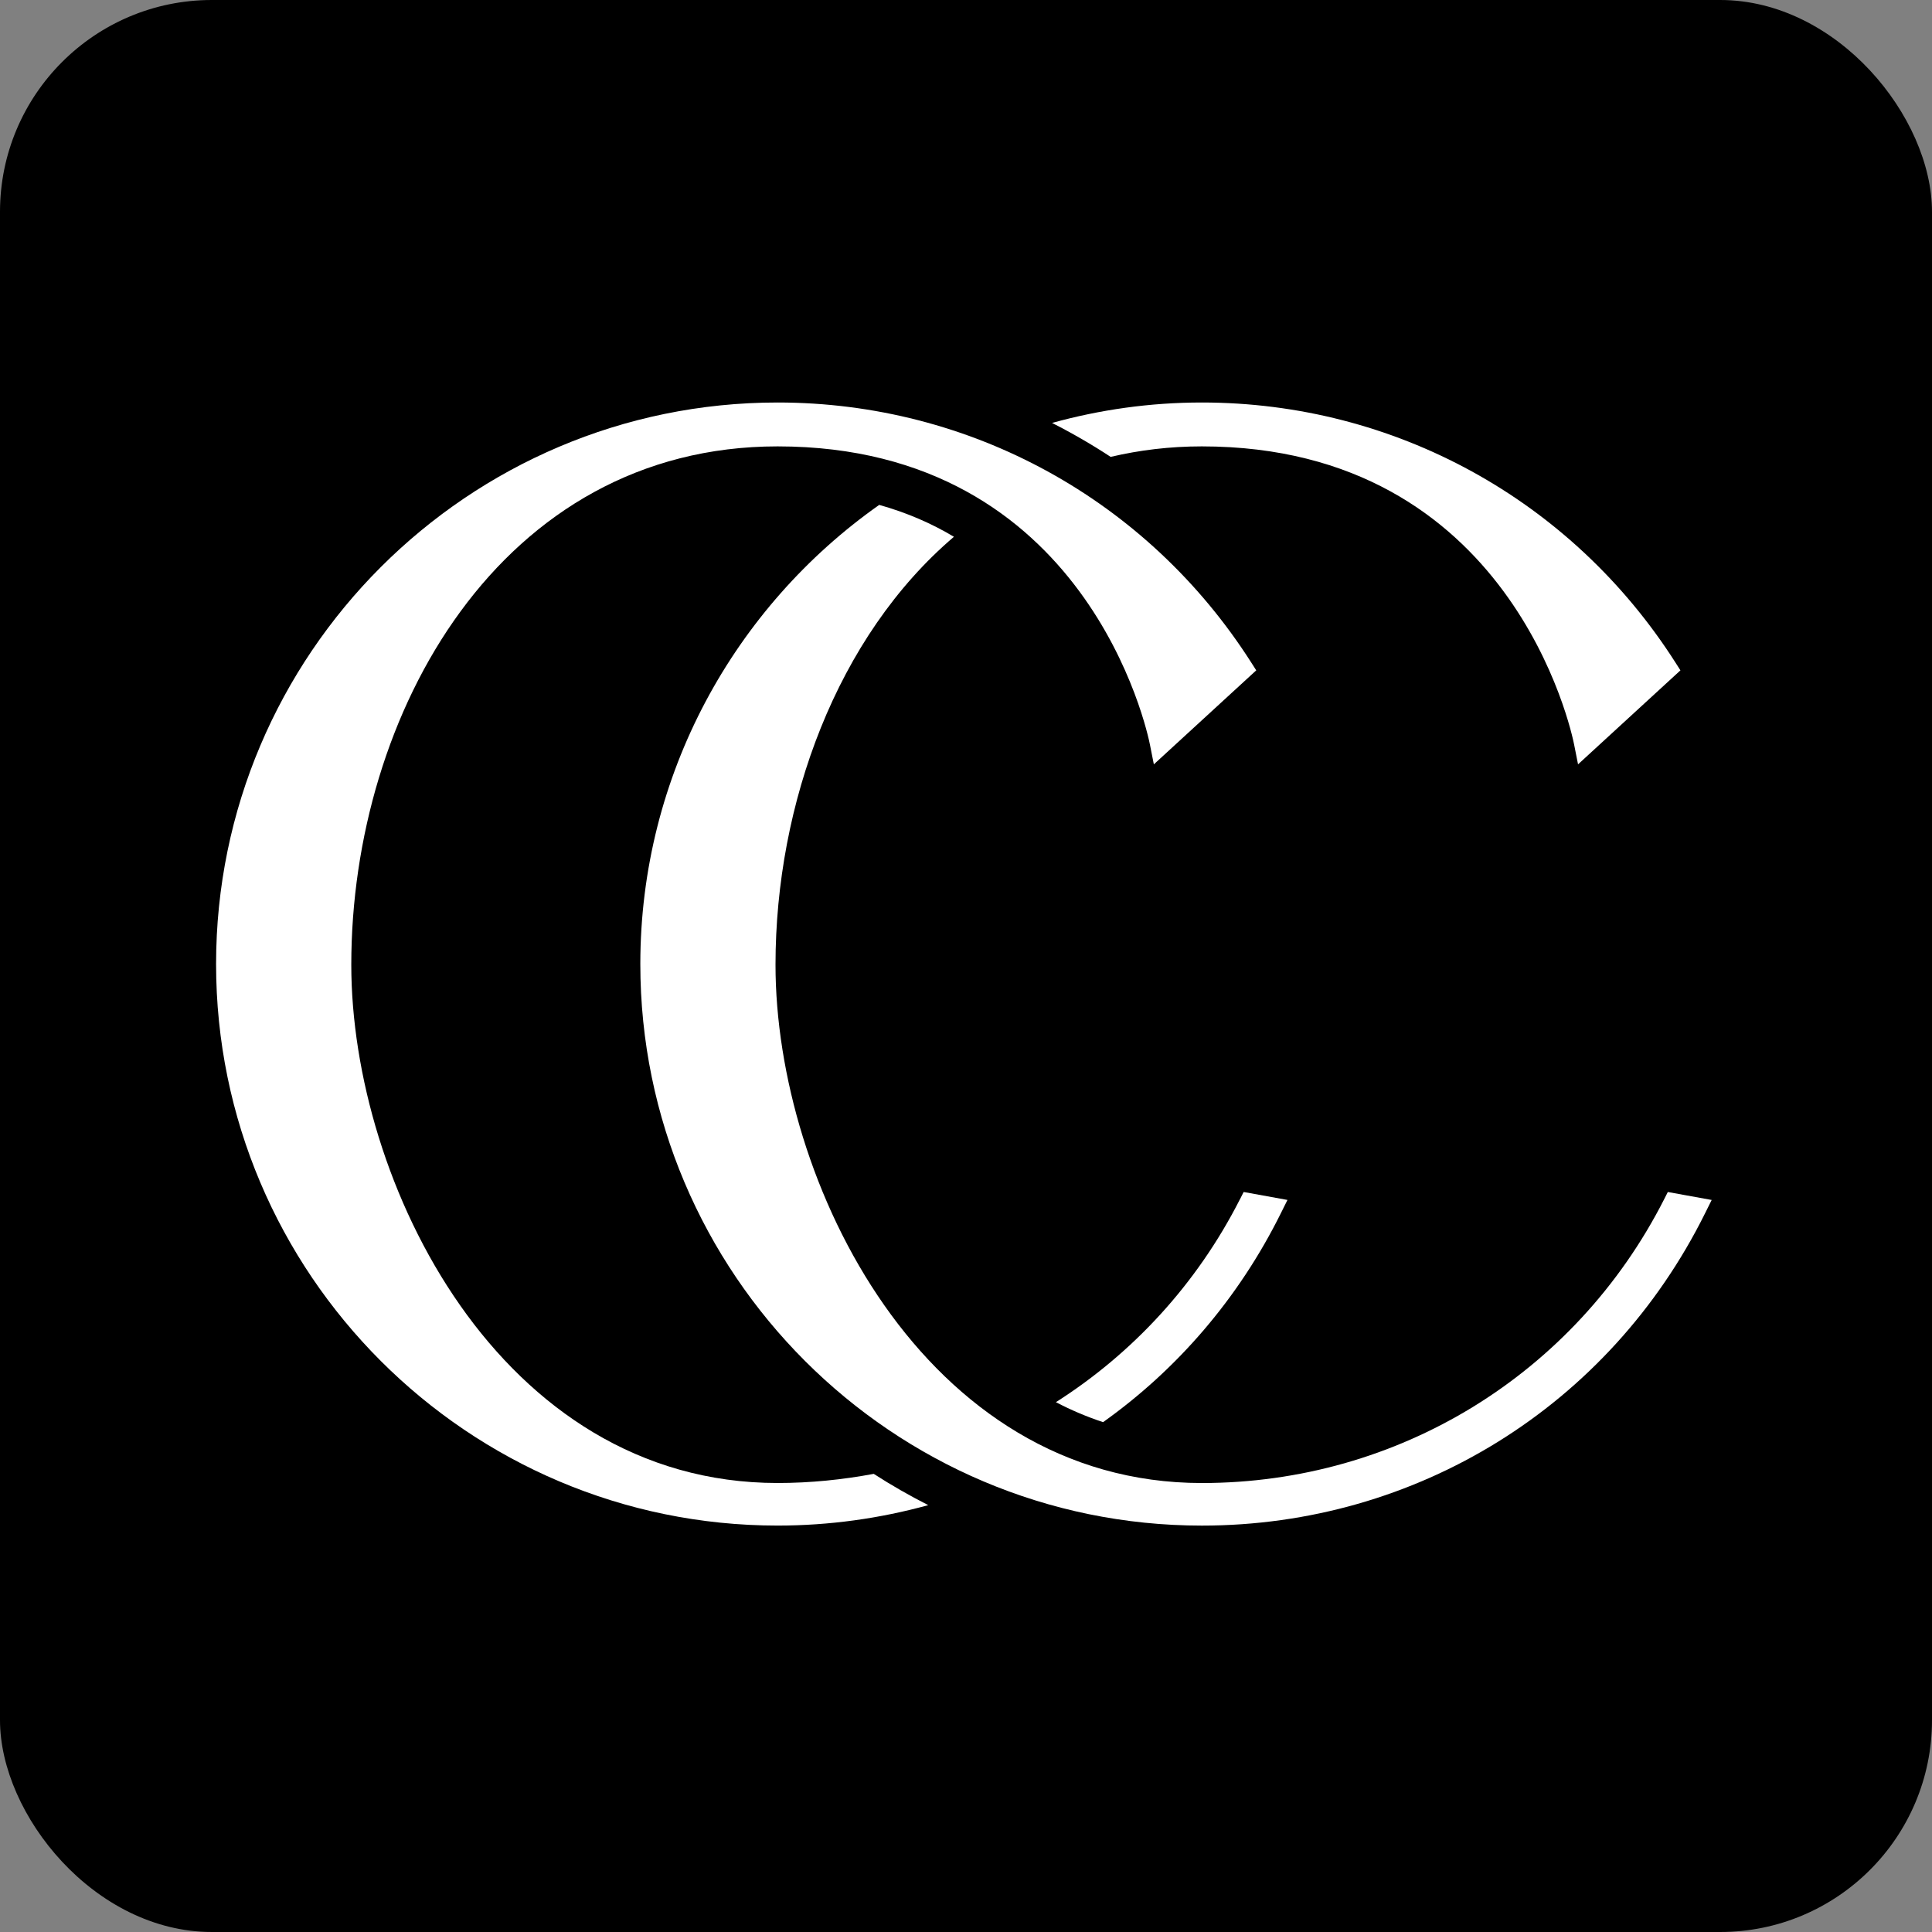
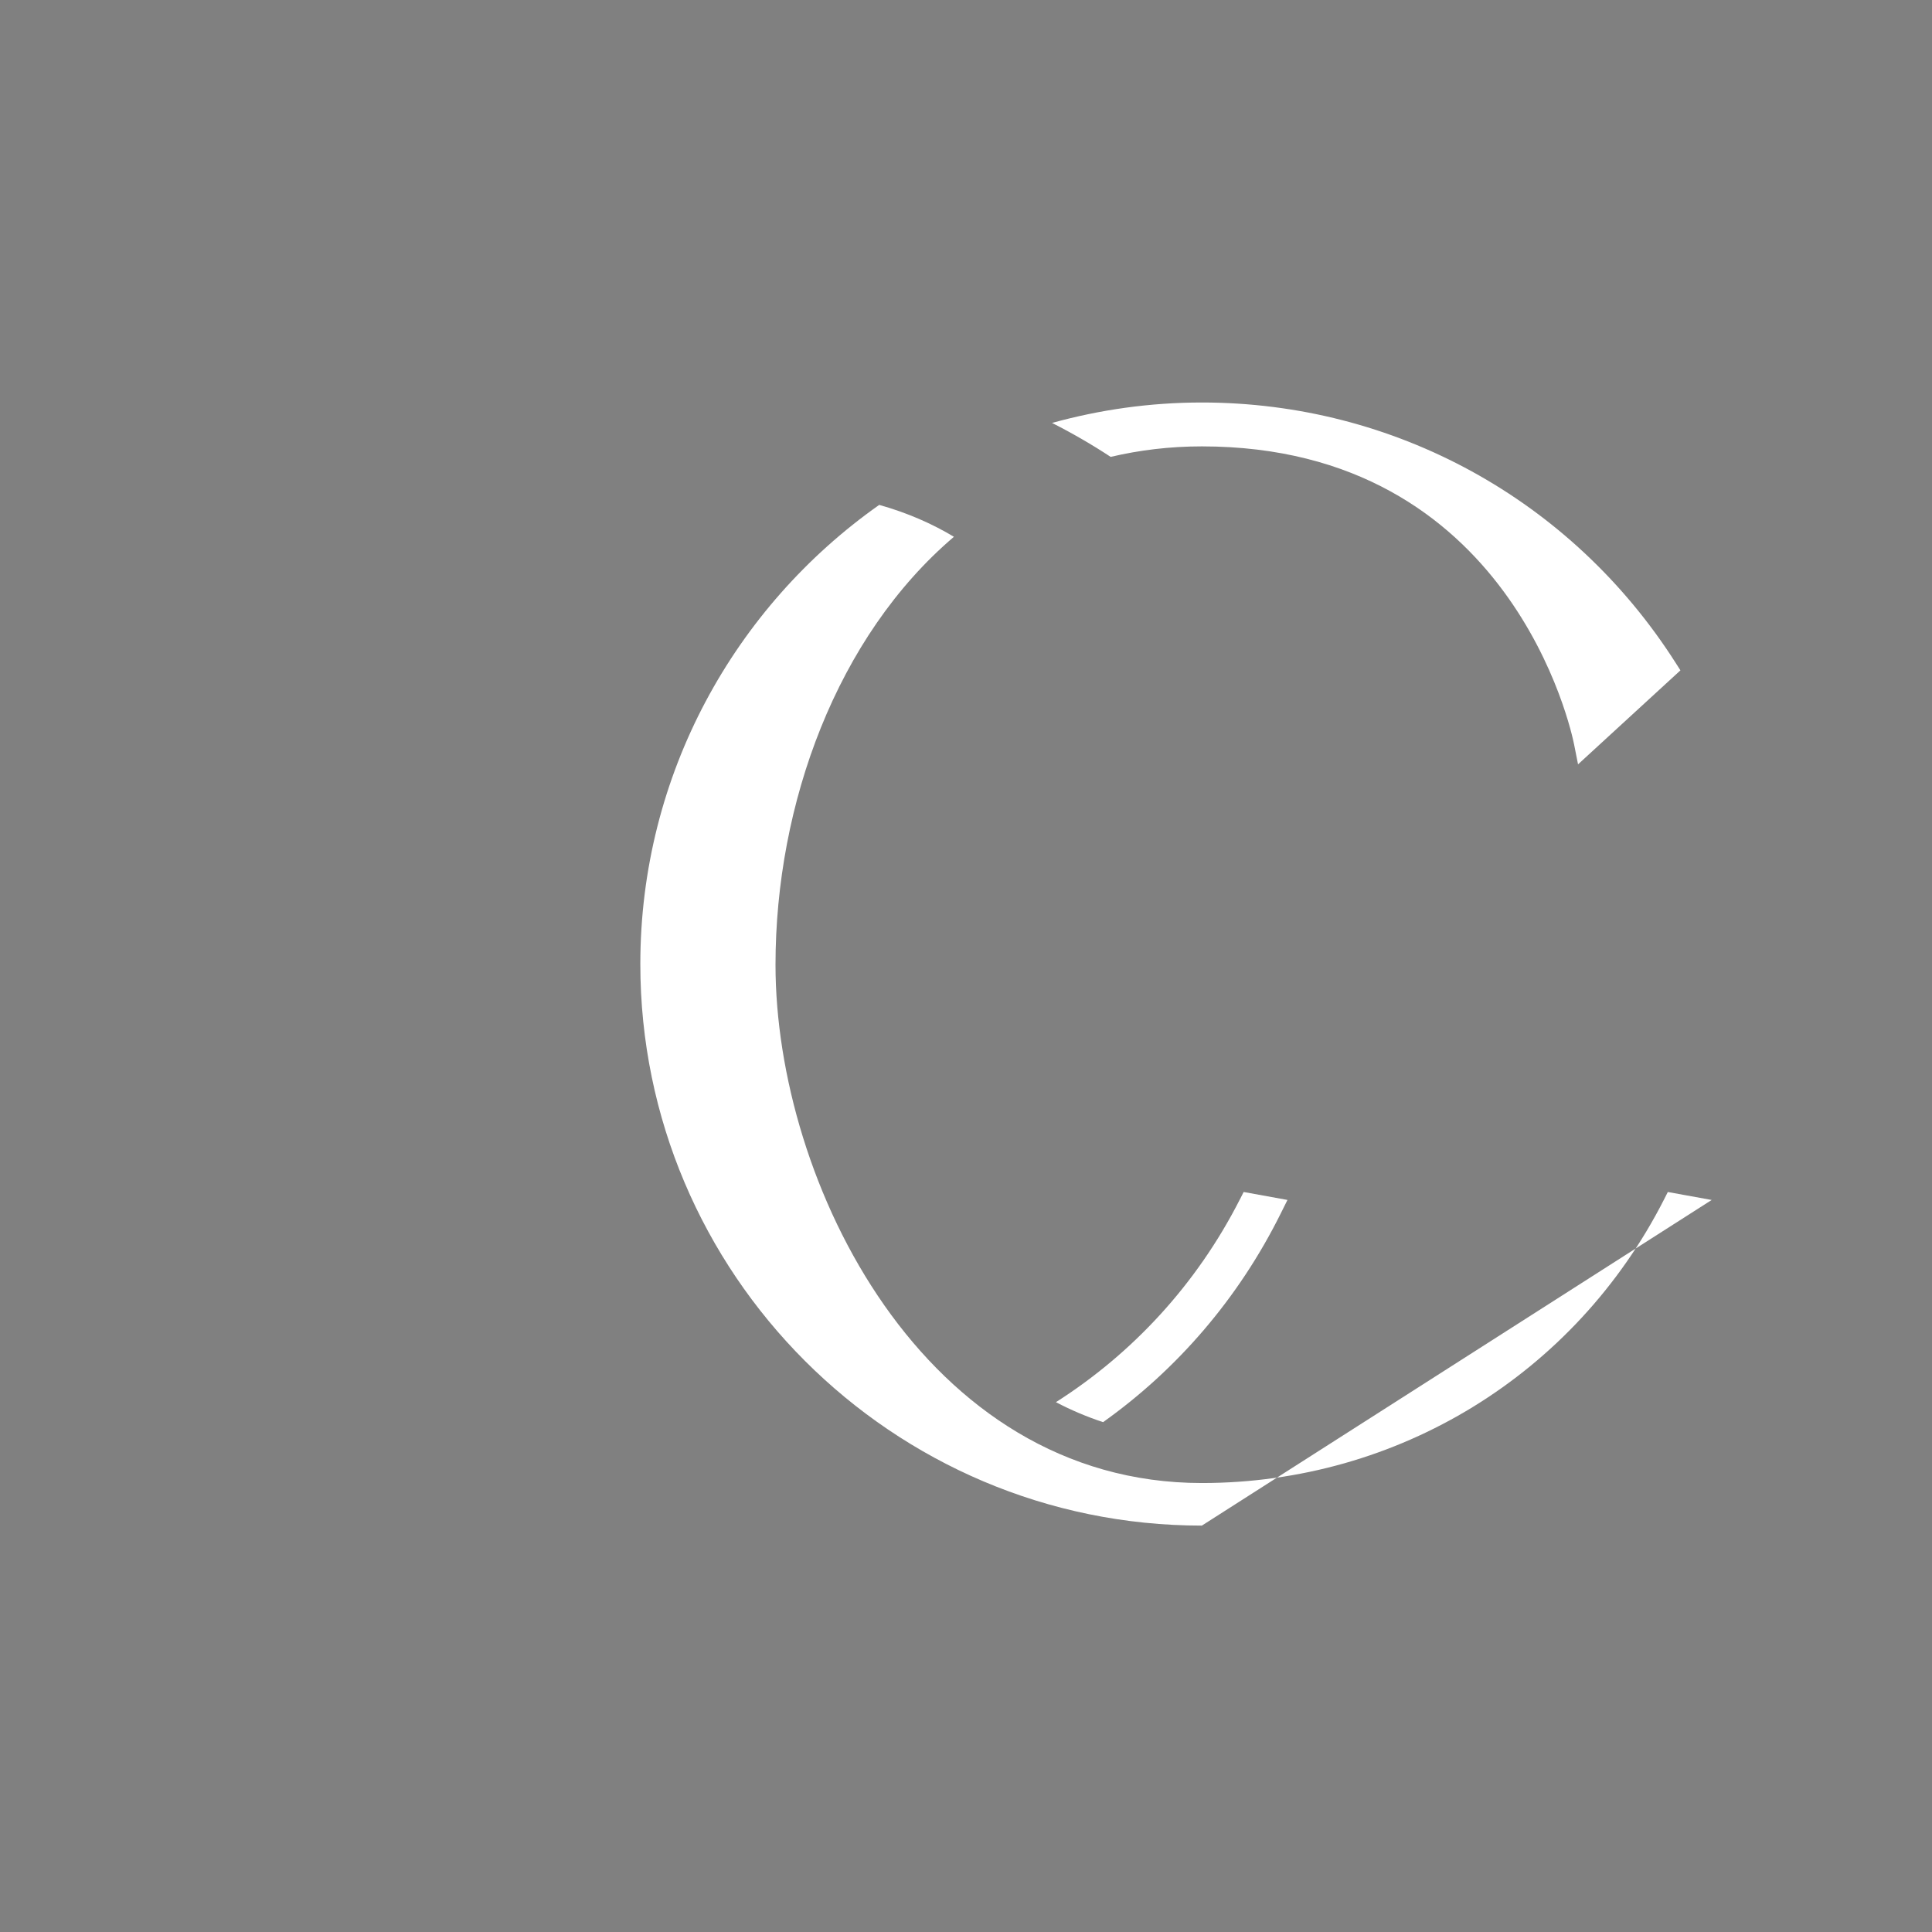
<svg xmlns="http://www.w3.org/2000/svg" width="456" height="456" viewBox="0 0 456 456" fill="none">
  <rect x="0" y="0" width="456" height="456" fill="#808080" stroke="none" />
-   <rect width="456" height="456" rx="50" fill="black" />
  <path d="M262.143 107.835C268.912 106.242 276.069 105.357 283.657 105.357C356.785 105.357 370.972 172.879 371.536 175.758L372.457 180.406L396.625 158.22L395.425 156.341C370.905 117.932 329.12 95 283.657 95C271.415 95 259.567 96.703 248.308 99.824C253.065 102.236 257.683 104.902 262.143 107.835Z" fill="white" />
-   <path d="M393.649 281.339L392.752 283.108C371.742 324.384 329.945 350.031 283.663 350.031C218.007 350.031 183.039 278.987 183.039 227.7C183.039 189.696 197.548 150.19 225.152 126.695C220.013 123.616 214.159 121.028 207.517 119.168C173.446 143.178 151.133 182.794 151.133 227.542C151.133 300.628 210.589 360.079 283.669 360.079C334.35 360.079 379.856 331.844 402.424 286.393L404 283.223L393.661 281.345L393.649 281.339Z" fill="white" />
+   <path d="M393.649 281.339L392.752 283.108C371.742 324.384 329.945 350.031 283.663 350.031C218.007 350.031 183.039 278.987 183.039 227.7C183.039 189.696 197.548 150.19 225.152 126.695C220.013 123.616 214.159 121.028 207.517 119.168C173.446 143.178 151.133 182.794 151.133 227.542C151.133 300.628 210.589 360.079 283.669 360.079L404 283.223L393.661 281.345L393.649 281.339Z" fill="white" />
  <path d="M292.632 283.102C282.445 303.125 267.331 319.421 249.223 330.948C252.768 332.802 256.477 334.384 260.355 335.662C277.803 323.245 292.305 306.513 302.298 286.387L303.873 283.218L293.535 281.339L292.638 283.108L292.632 283.102Z" fill="white" />
-   <path d="M206.226 347.868C198.832 349.249 191.257 350.025 183.536 350.025C117.88 350.025 82.913 278.981 82.913 227.694C82.913 168.389 118.177 105.357 183.536 105.357C256.665 105.357 270.852 172.88 271.415 175.758L272.336 180.406L296.504 158.22L295.304 156.341C270.785 117.932 229 95 183.536 95C110.457 95 51 154.457 51 227.536C51 300.616 110.457 360.073 183.536 360.073C195.778 360.073 207.704 358.388 219.091 355.249C214.668 353 210.371 350.546 206.226 347.868Z" fill="white" />
</svg>